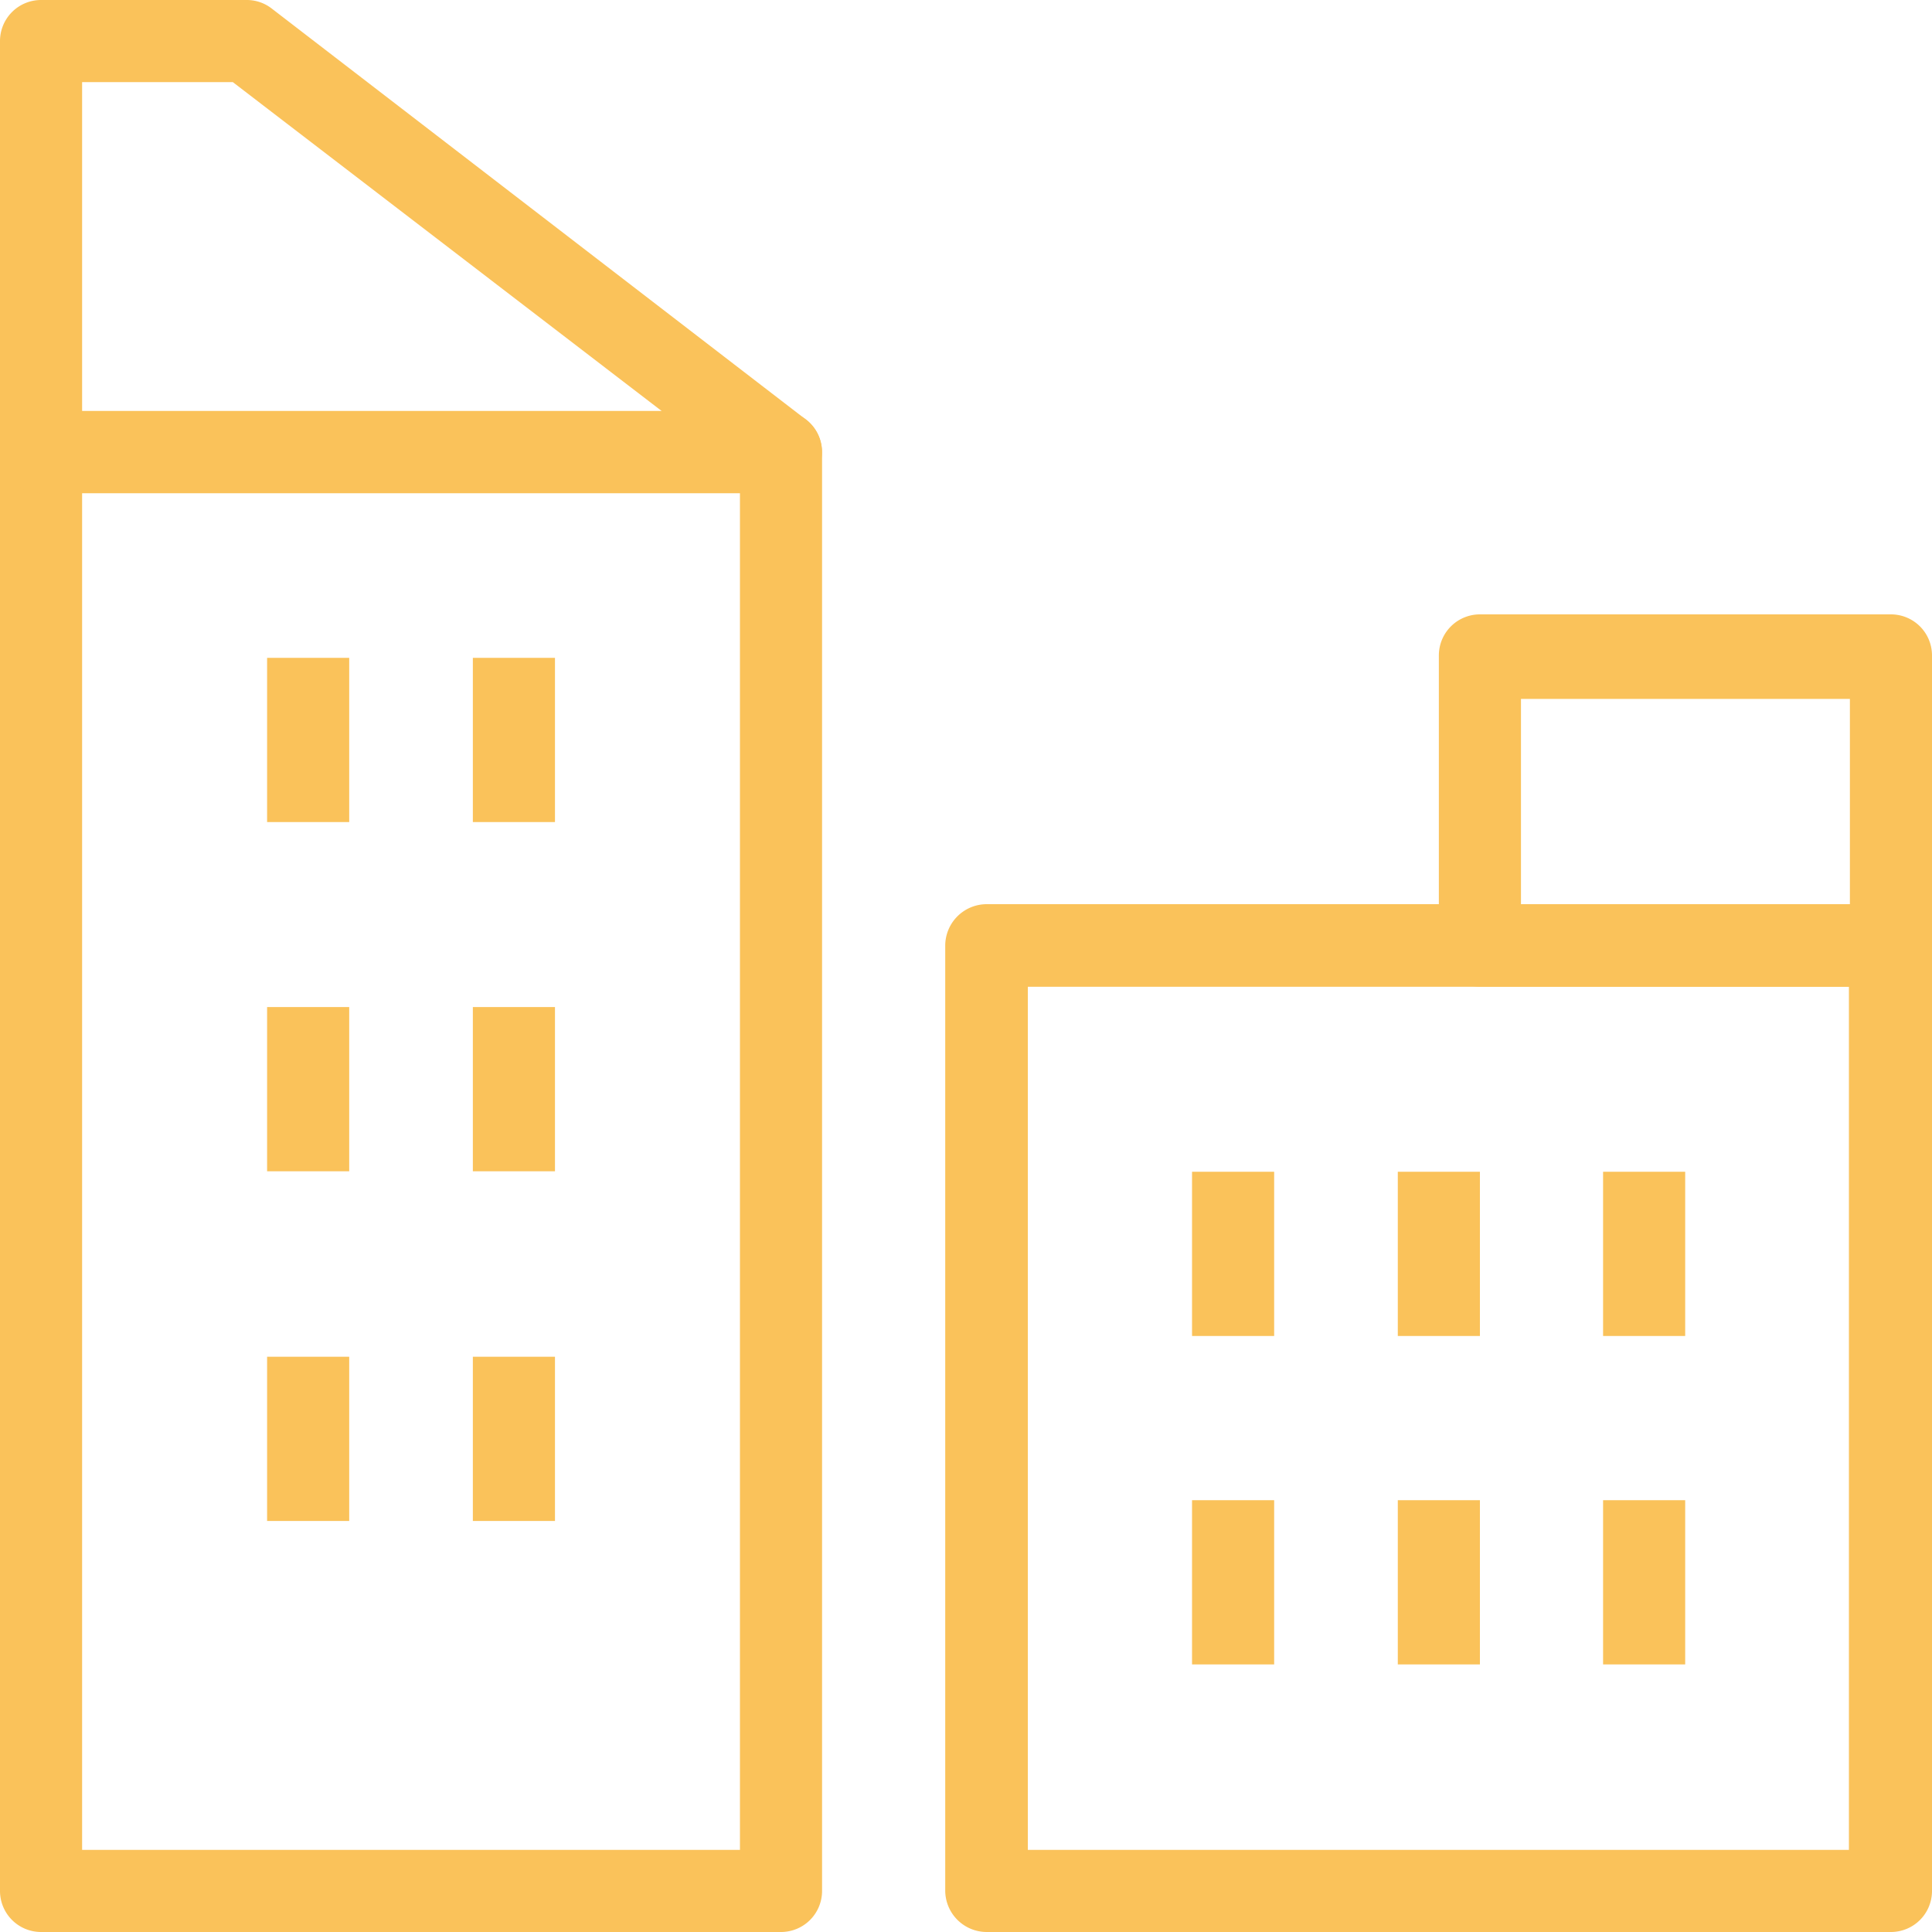
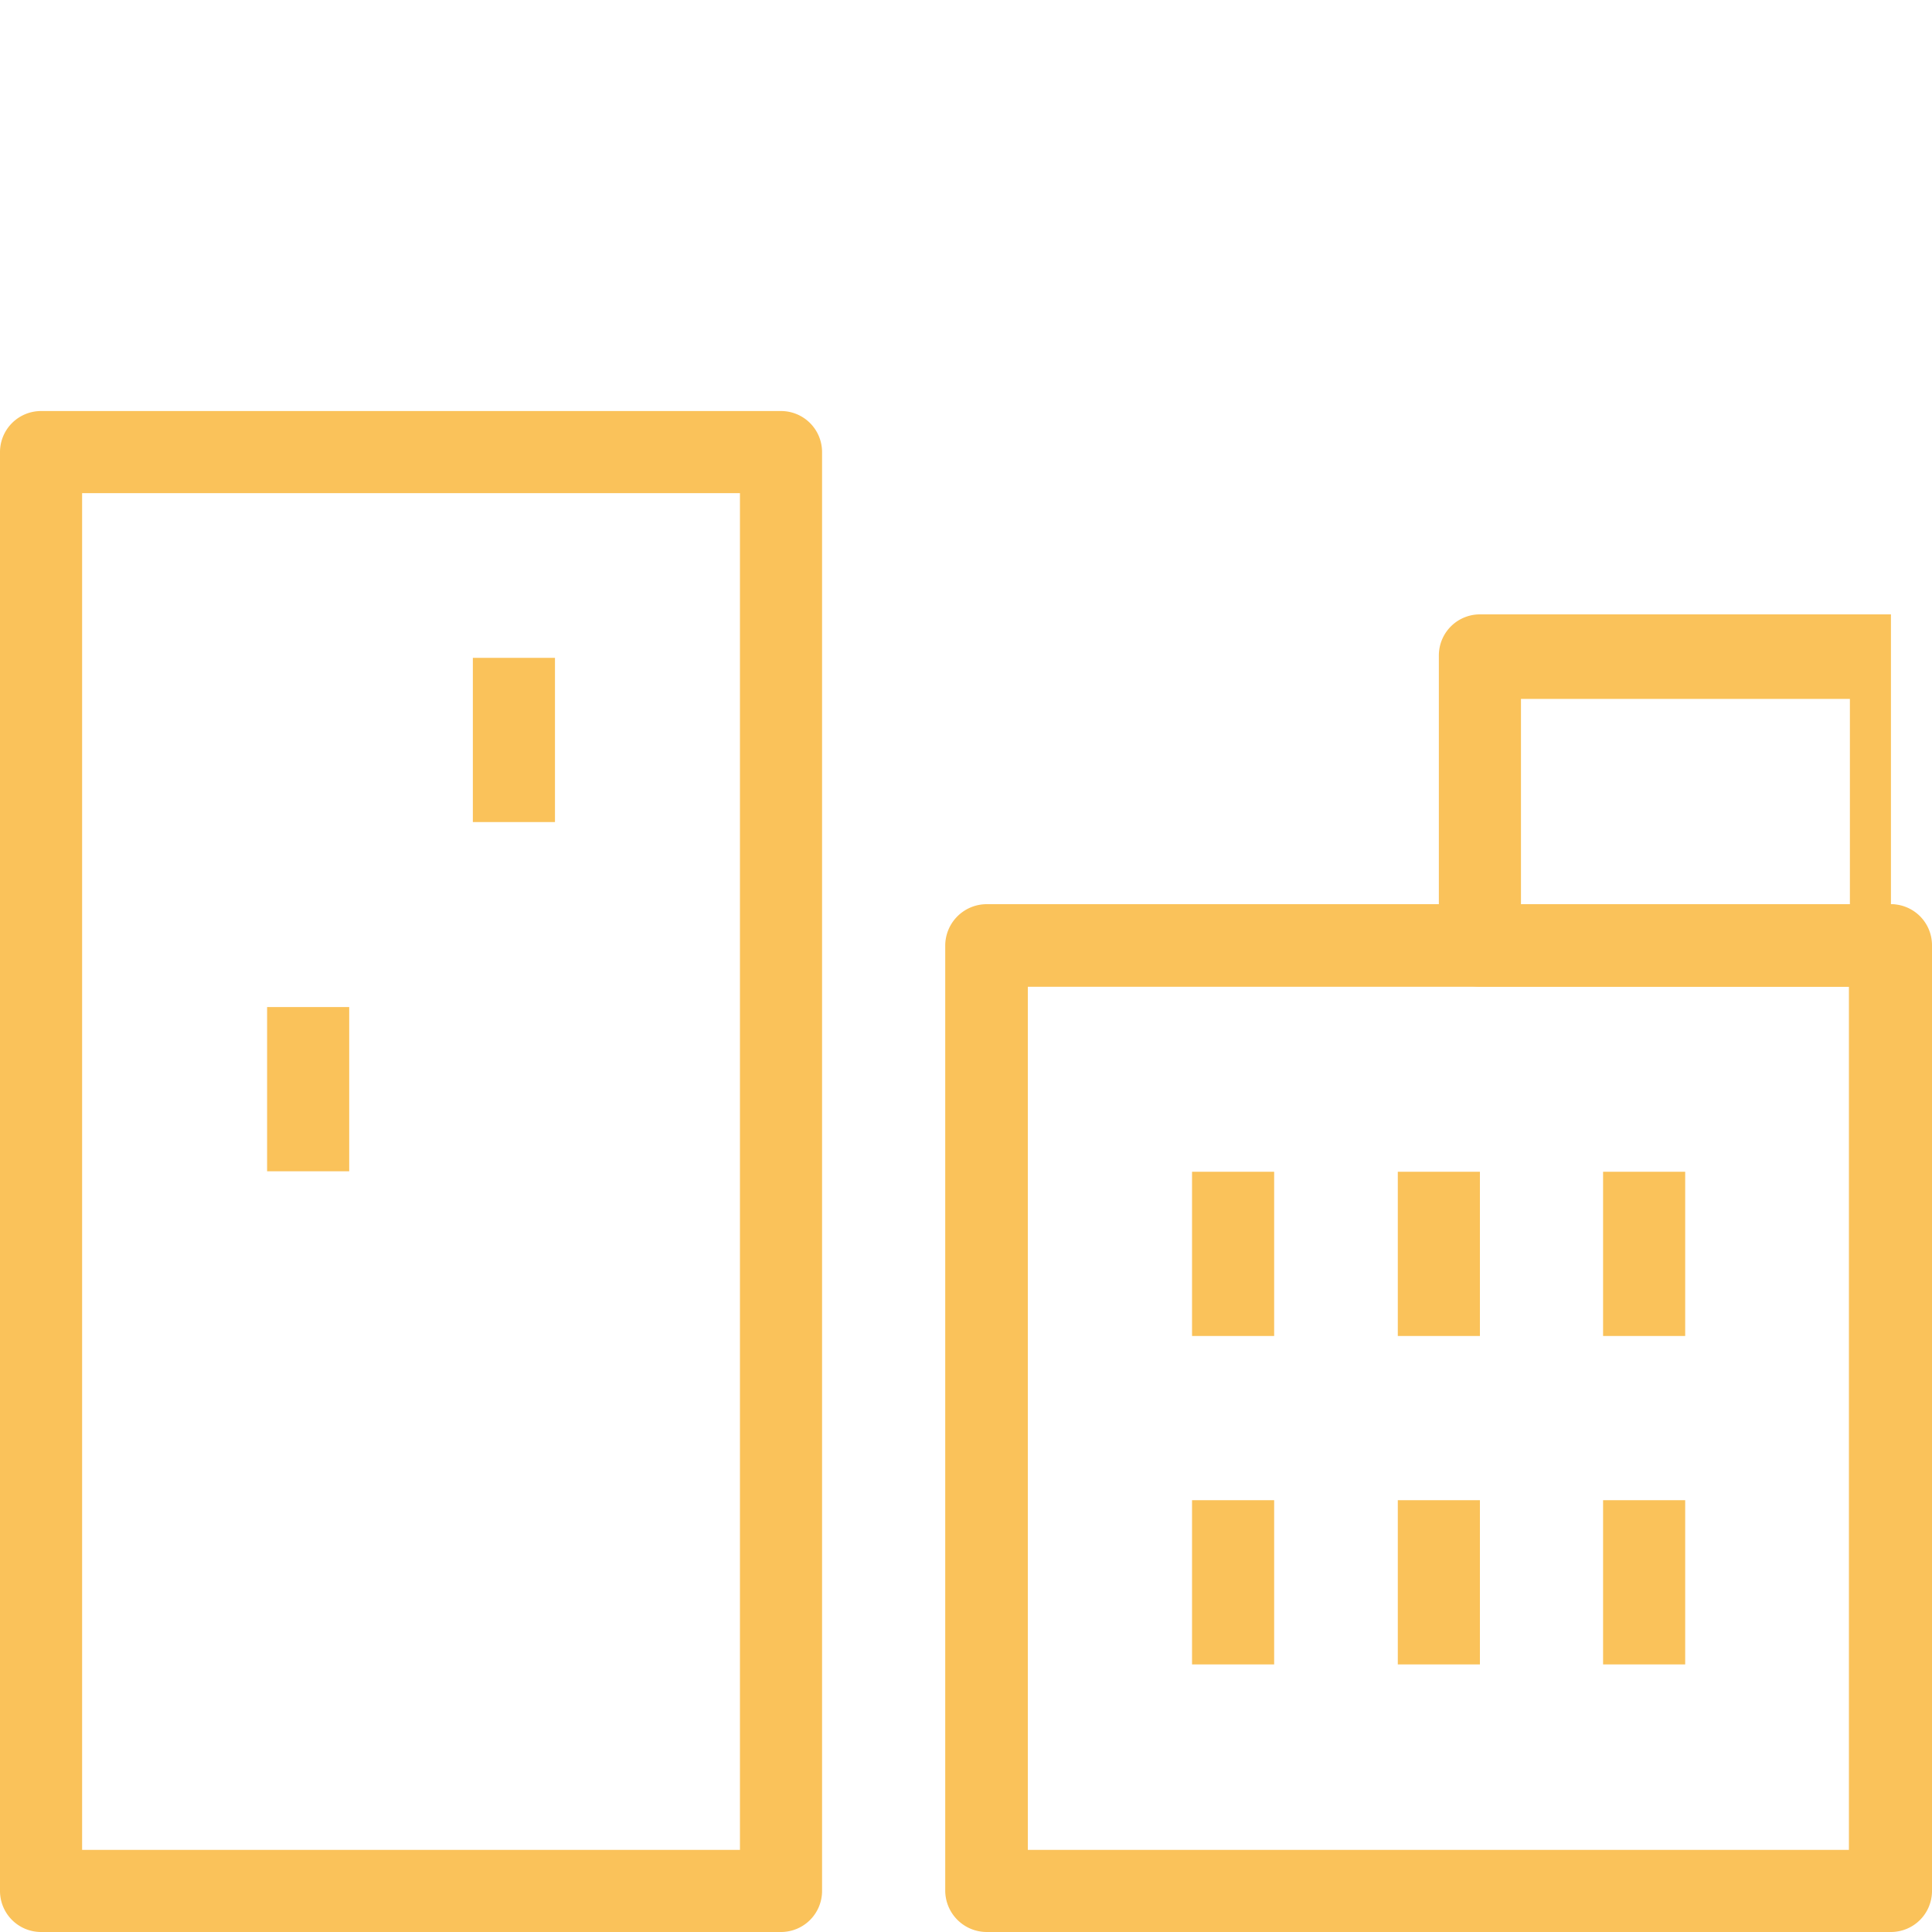
<svg xmlns="http://www.w3.org/2000/svg" viewBox="0 0 40 40">
  <defs>
    <style>.cls-1{fill:#fac25a;}</style>
  </defs>
  <g id="Layer_2" data-name="Layer 2">
    <g id="Pack">
      <path class="cls-1" d="M16.17,40H.85A.85.85,0,0,1,0,39.15V9.36a.85.85,0,0,1,.85-.85H16.17a.85.85,0,0,1,.85.85V39.15A.85.85,0,0,1,16.17,40ZM1.7,38.3H15.32V10.21H1.7Z" />
-       <path class="cls-1" d="M16.17,10.21H.85A.85.85,0,0,1,0,9.36V.85A.85.85,0,0,1,.85,0H5.11a.84.84,0,0,1,.52.18L16.69,8.69a.85.85,0,0,1-.52,1.52ZM1.7,8.51h12L4.82,1.7H1.7Z" />
-       <rect class="cls-1" x="5.53" y="13.62" width="1.7" height="3.4" />
      <rect class="cls-1" x="9.79" y="13.62" width="1.7" height="3.4" />
      <rect class="cls-1" x="5.53" y="20.85" width="1.7" height="3.4" />
-       <rect class="cls-1" x="9.79" y="20.85" width="1.7" height="3.4" />
-       <rect class="cls-1" x="5.53" y="28.09" width="1.7" height="3.4" />
-       <rect class="cls-1" x="9.79" y="28.09" width="1.7" height="3.4" />
      <path class="cls-1" d="M39.15,40H20.43a.86.86,0,0,1-.86-.85V19.57a.86.86,0,0,1,.86-.85H39.15a.85.85,0,0,1,.85.85V39.15A.85.85,0,0,1,39.15,40ZM21.28,38.3h17V20.43h-17Z" />
      <rect class="cls-1" x="24.68" y="24.26" width="1.7" height="3.4" />
      <rect class="cls-1" x="28.94" y="24.26" width="1.7" height="3.4" />
      <rect class="cls-1" x="33.19" y="24.26" width="1.7" height="3.4" />
      <rect class="cls-1" x="24.68" y="31.06" width="1.7" height="3.4" />
      <rect class="cls-1" x="28.94" y="31.06" width="1.7" height="3.4" />
      <rect class="cls-1" x="33.19" y="31.06" width="1.7" height="3.4" />
-       <path class="cls-1" d="M39.15,20.43H30.64a.86.86,0,0,1-.85-.86v-6a.85.85,0,0,1,.85-.85h8.51a.85.85,0,0,1,.85.85v6A.86.86,0,0,1,39.15,20.43Zm-7.66-1.71H38.3V14.47H31.49Z" />
+       <path class="cls-1" d="M39.15,20.43H30.64a.86.86,0,0,1-.85-.86v-6a.85.85,0,0,1,.85-.85h8.51v6A.86.86,0,0,1,39.15,20.43Zm-7.66-1.71H38.3V14.47H31.49Z" />
    </g>
  </g>
</svg>